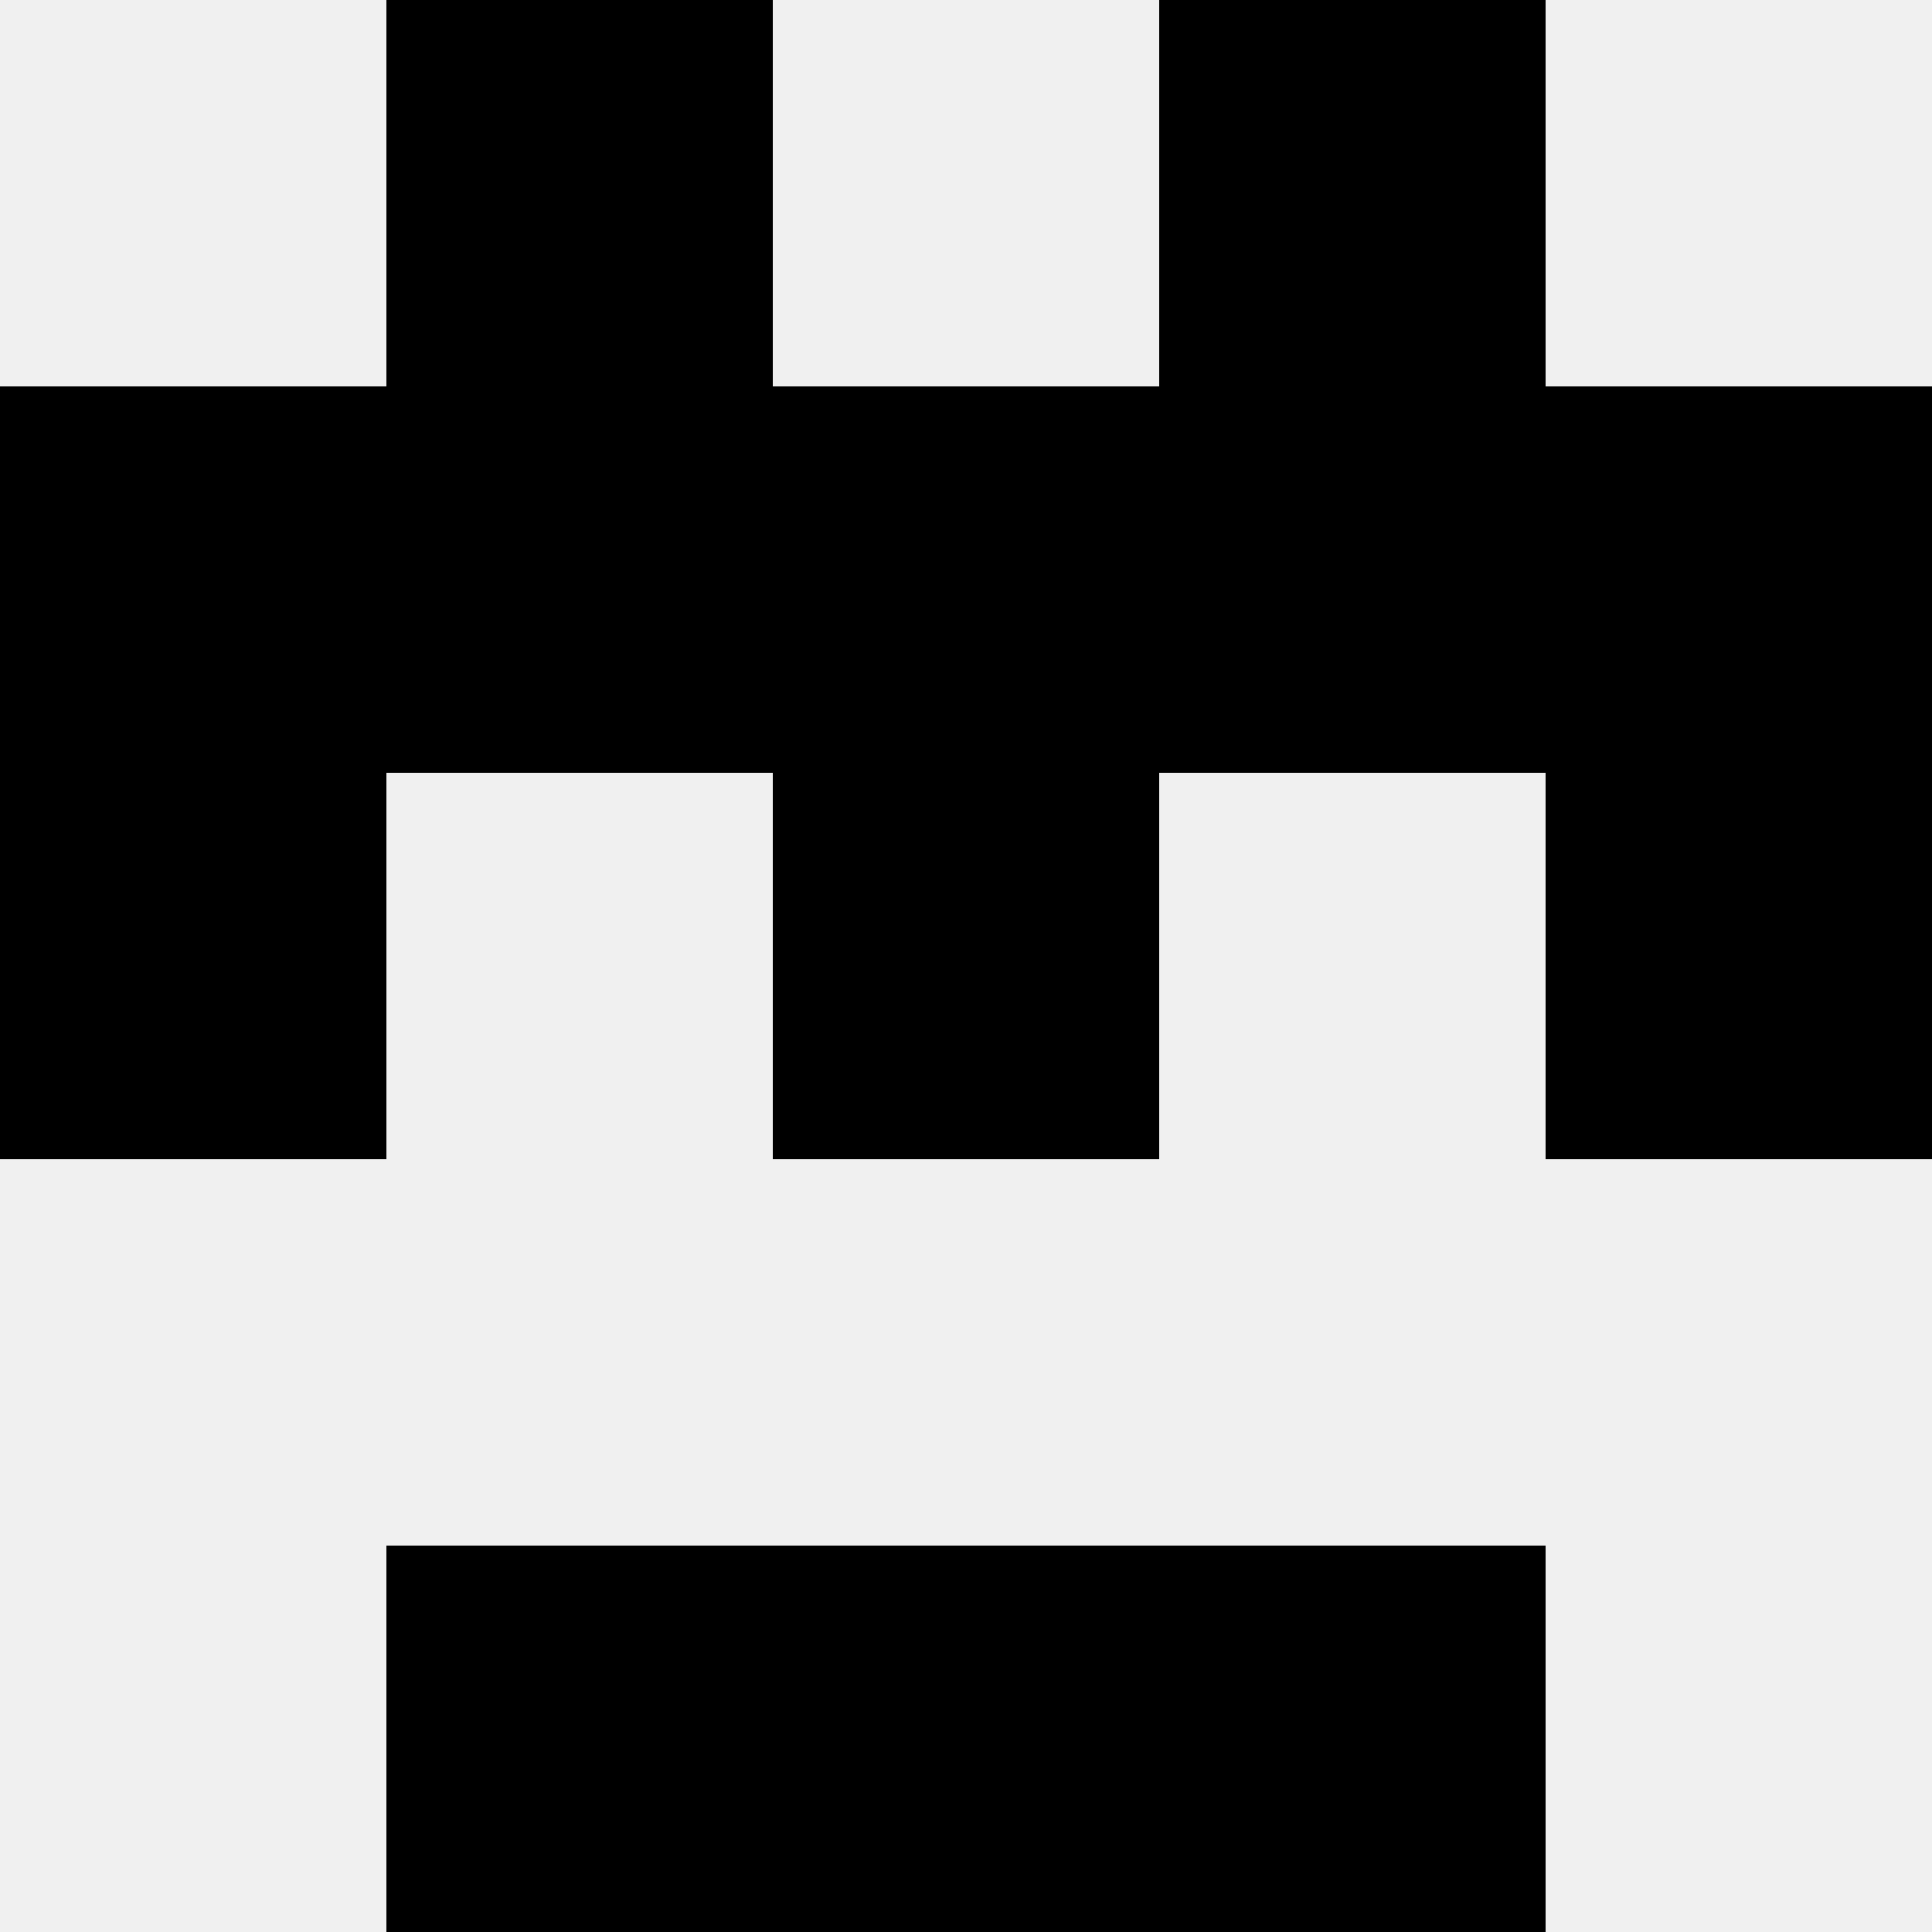
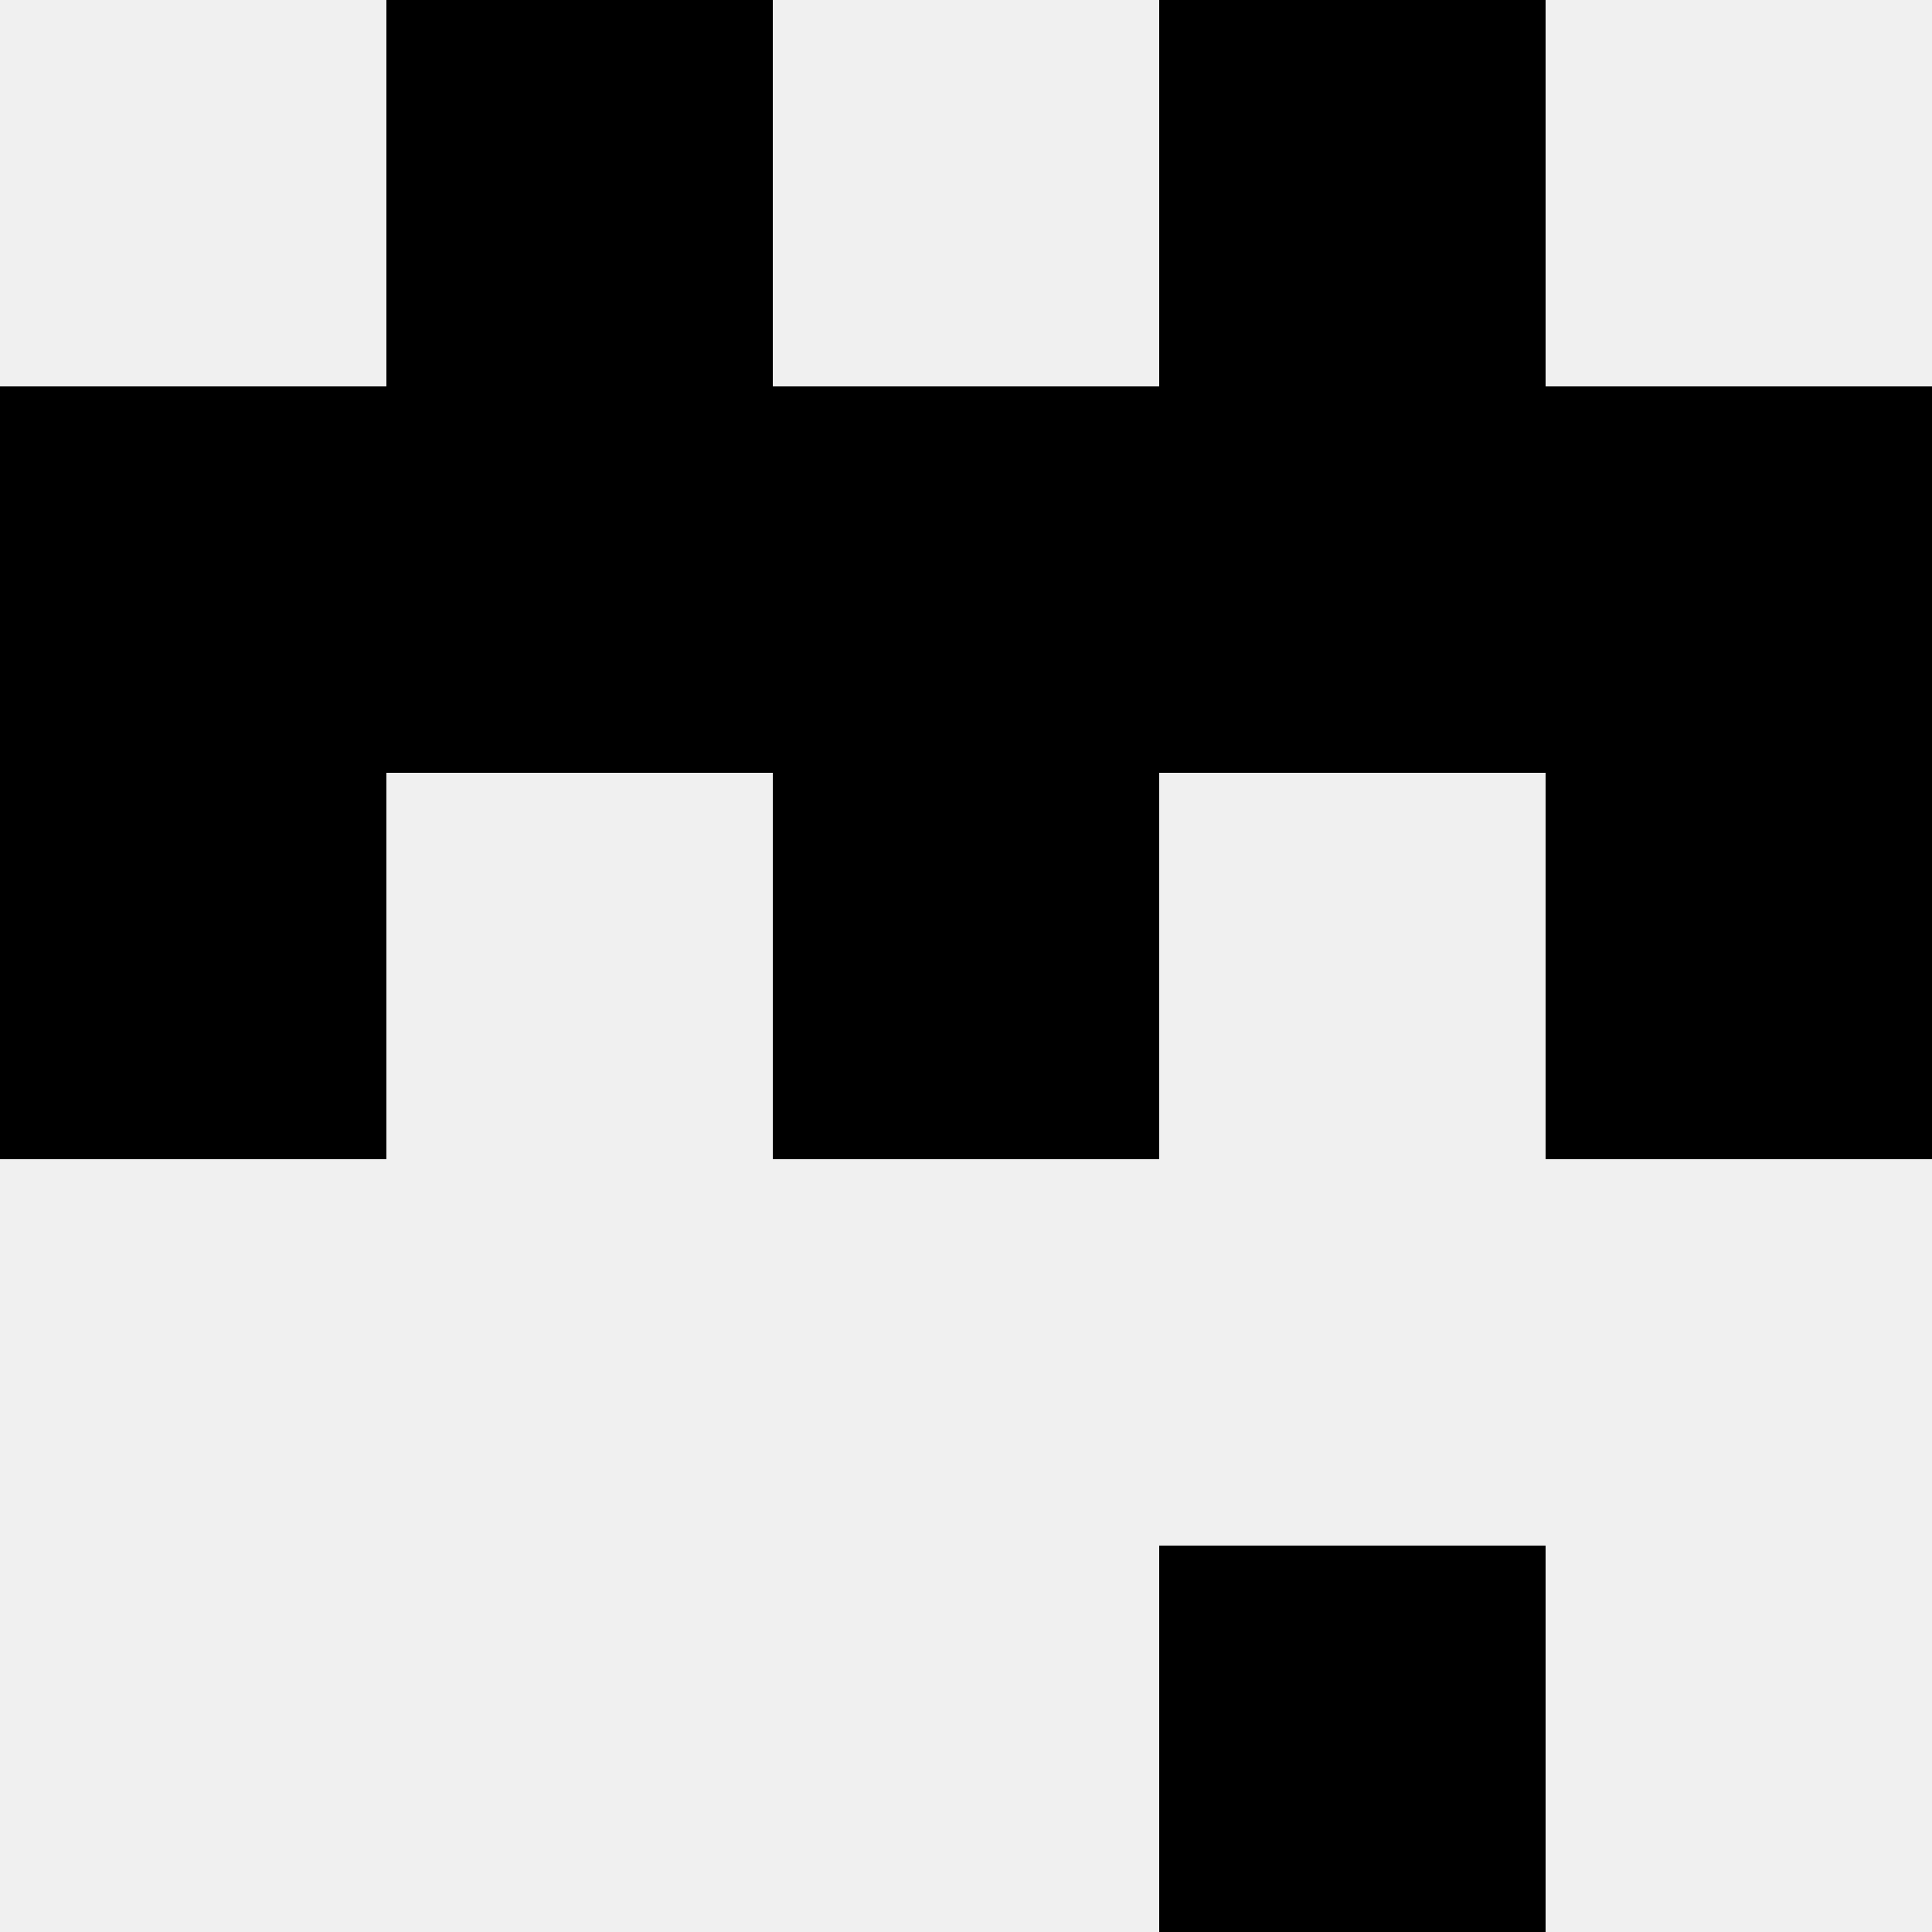
<svg xmlns="http://www.w3.org/2000/svg" width="80" height="80">
  <rect width="100%" height="100%" fill="#f0f0f0" />
  <rect x="16" y="0" width="16" height="16" fill="hsl(6, 70%, 50%)" />
  <rect x="48" y="0" width="16" height="16" fill="hsl(6, 70%, 50%)" />
  <rect x="0" y="16" width="16" height="16" fill="hsl(6, 70%, 50%)" />
  <rect x="64" y="16" width="16" height="16" fill="hsl(6, 70%, 50%)" />
  <rect x="16" y="16" width="16" height="16" fill="hsl(6, 70%, 50%)" />
  <rect x="48" y="16" width="16" height="16" fill="hsl(6, 70%, 50%)" />
  <rect x="32" y="16" width="16" height="16" fill="hsl(6, 70%, 50%)" />
  <rect x="32" y="16" width="16" height="16" fill="hsl(6, 70%, 50%)" />
  <rect x="0" y="32" width="16" height="16" fill="hsl(6, 70%, 50%)" />
  <rect x="64" y="32" width="16" height="16" fill="hsl(6, 70%, 50%)" />
  <rect x="32" y="32" width="16" height="16" fill="hsl(6, 70%, 50%)" />
-   <rect x="32" y="32" width="16" height="16" fill="hsl(6, 70%, 50%)" />
-   <rect x="16" y="64" width="16" height="16" fill="hsl(6, 70%, 50%)" />
  <rect x="48" y="64" width="16" height="16" fill="hsl(6, 70%, 50%)" />
-   <rect x="32" y="64" width="16" height="16" fill="hsl(6, 70%, 50%)" />
-   <rect x="32" y="64" width="16" height="16" fill="hsl(6, 70%, 50%)" />
</svg>